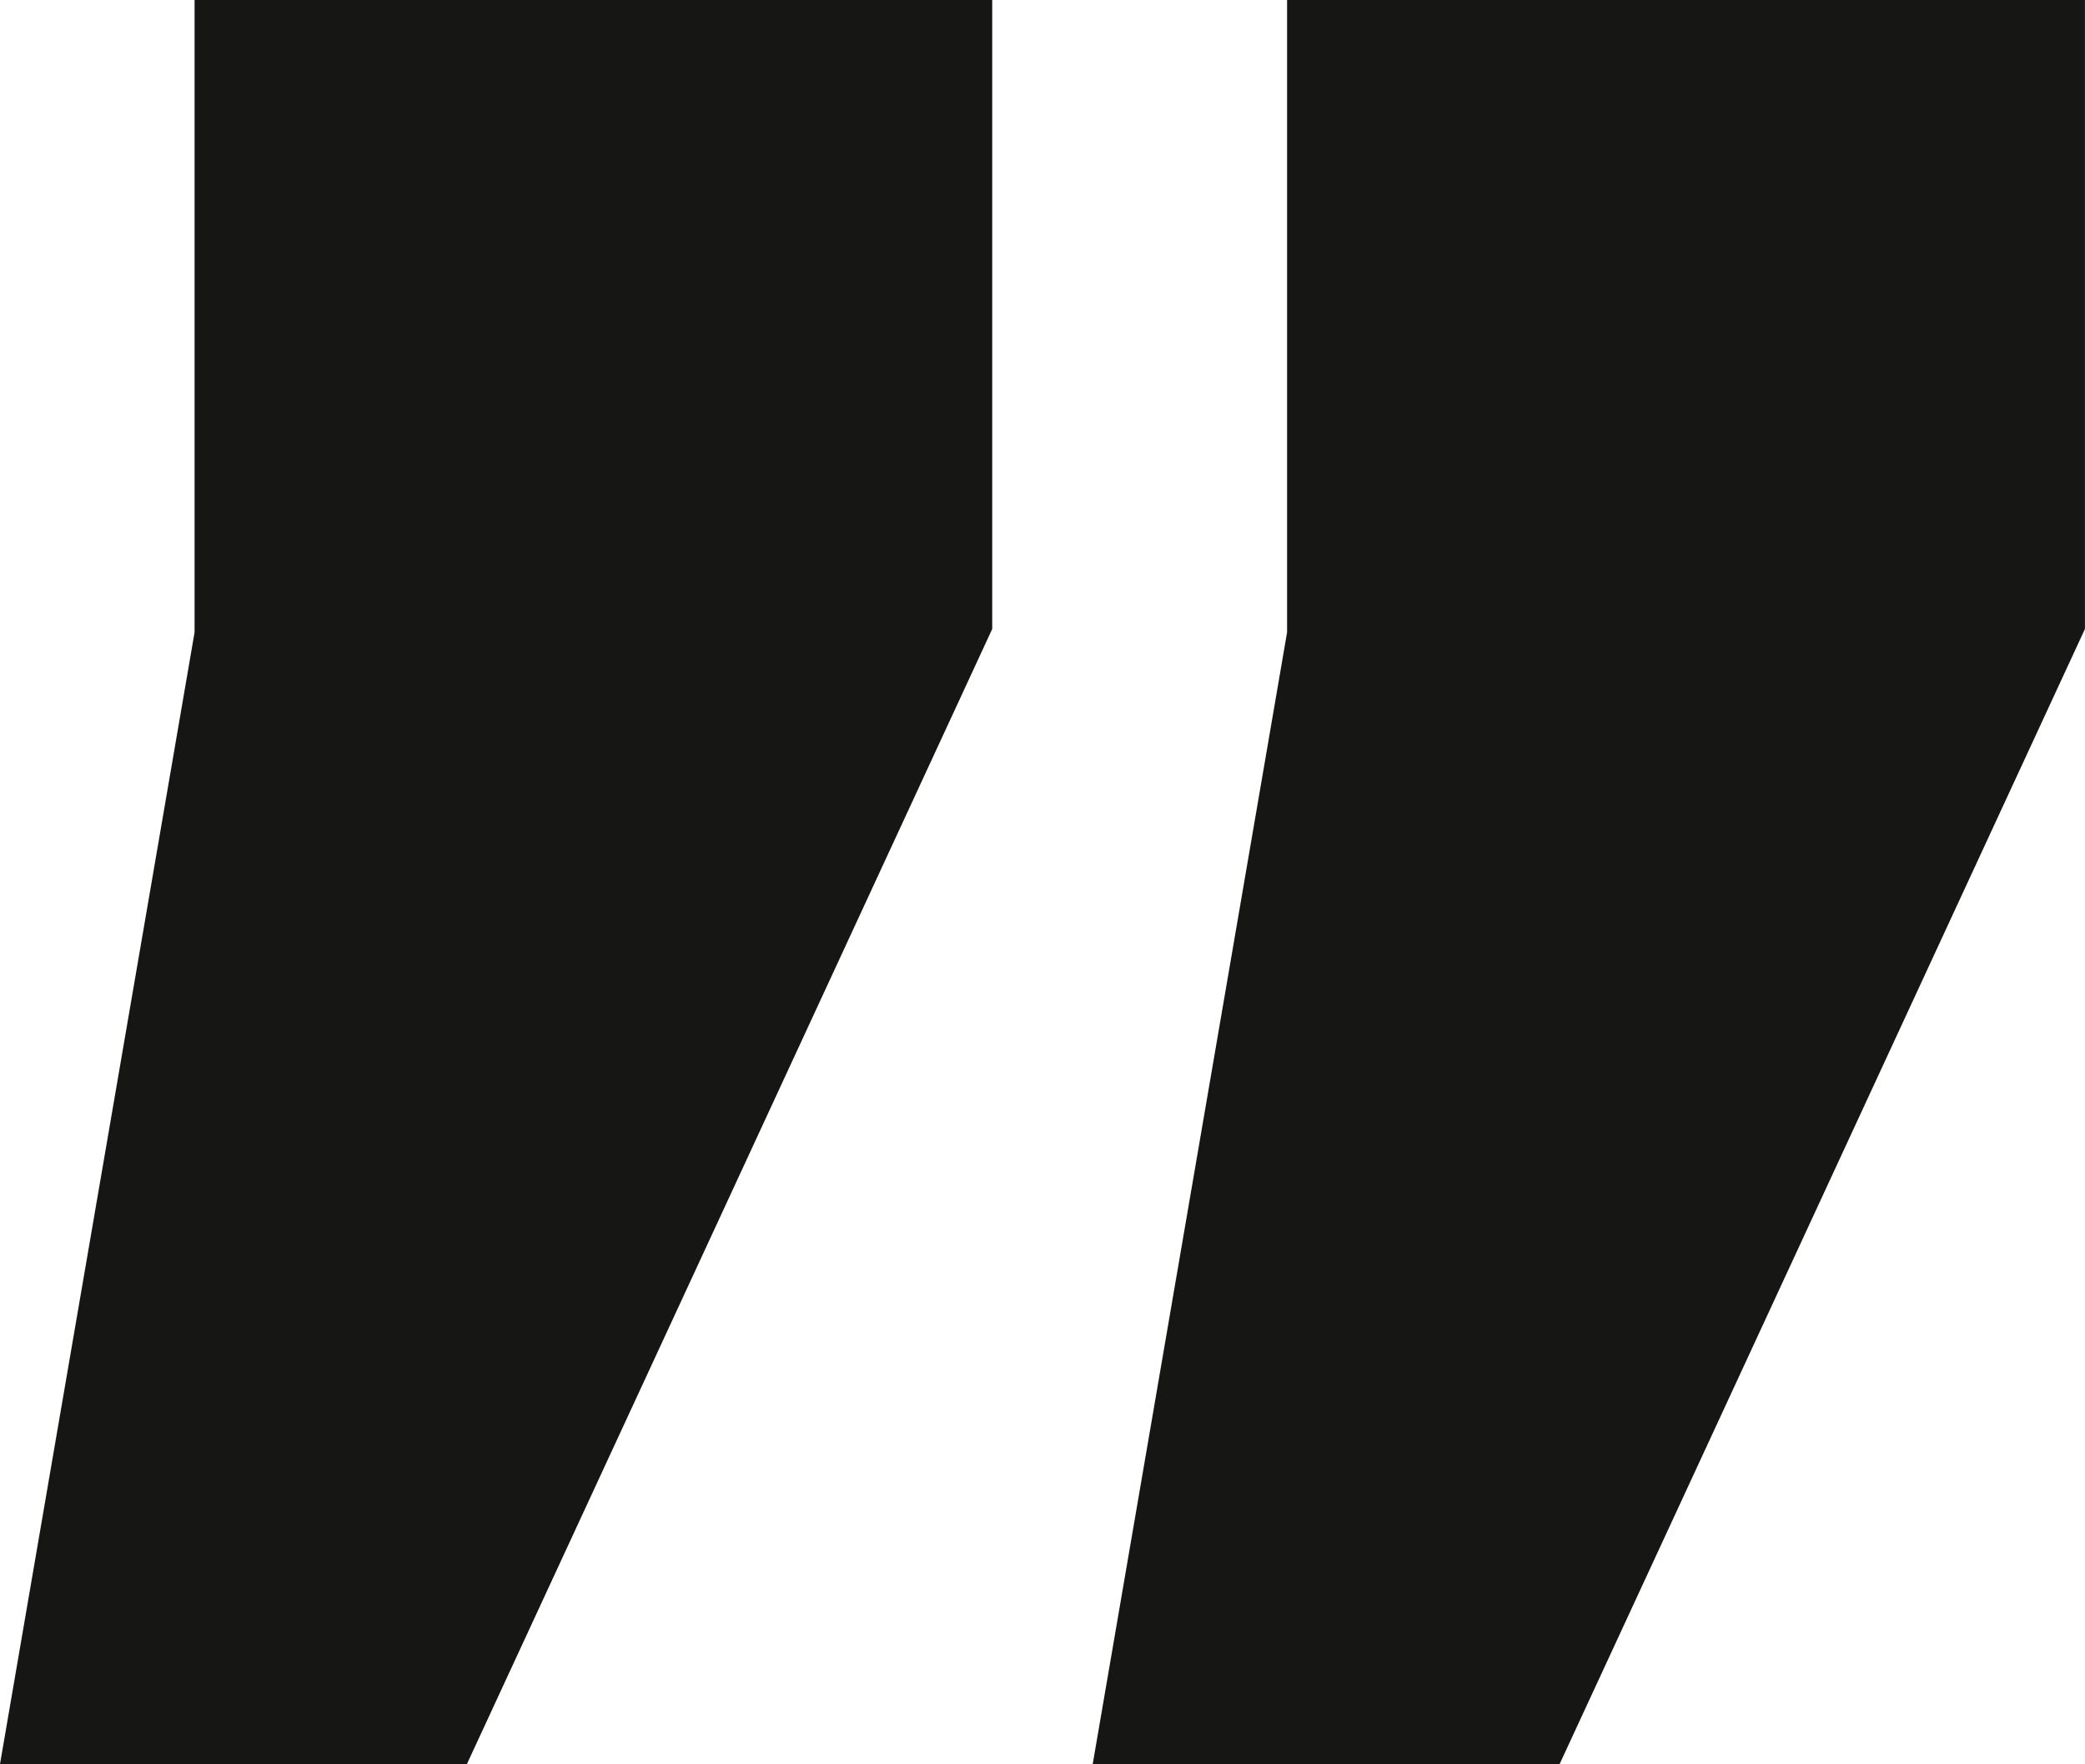
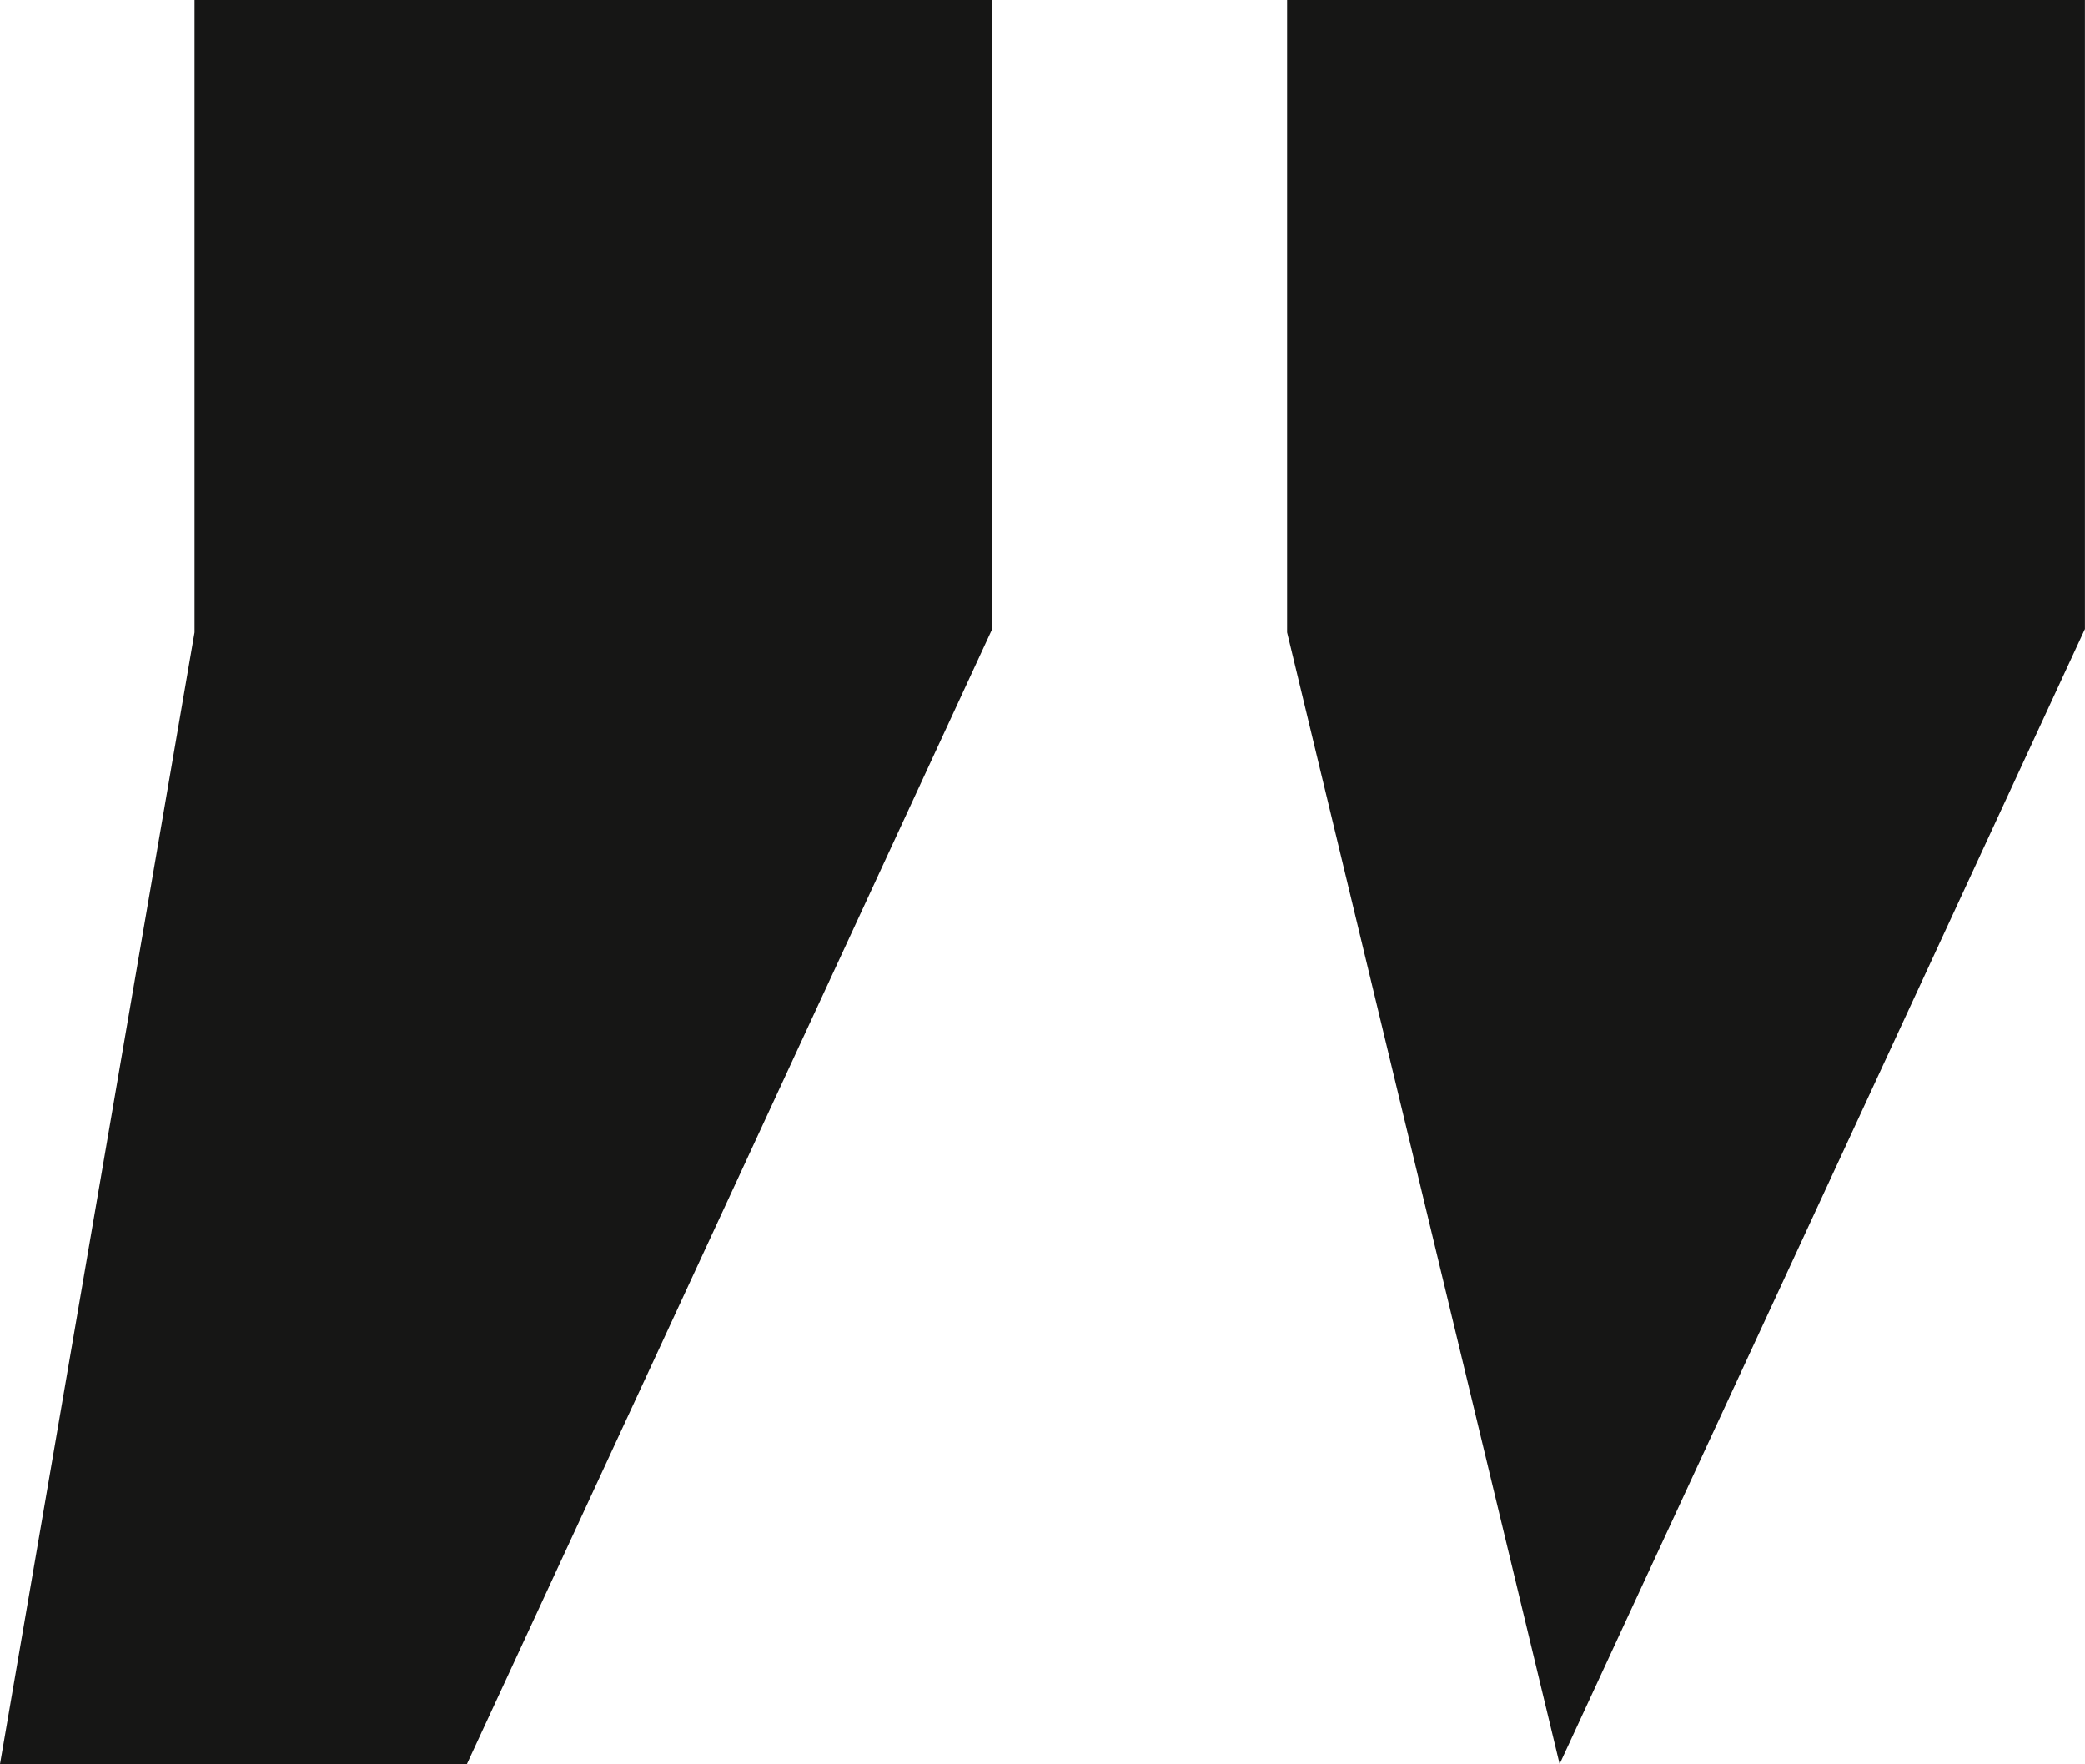
<svg xmlns="http://www.w3.org/2000/svg" width="30.455" height="25.766" viewBox="0 0 30.455 25.766">
-   <path d="M17.193-64.7,9.52-48.121H2.7l2.842-16.53v-9.236H17.193Zm15.961,0L25.481-48.121h-6.82L21.5-64.651v-9.236H33.154Z" transform="translate(-2.7 73.887)" fill="#161615" />
+   <path d="M17.193-64.7,9.52-48.121H2.7l2.842-16.53v-9.236H17.193Zm15.961,0L25.481-48.121L21.5-64.651v-9.236H33.154Z" transform="translate(-2.7 73.887)" fill="#161615" />
</svg>